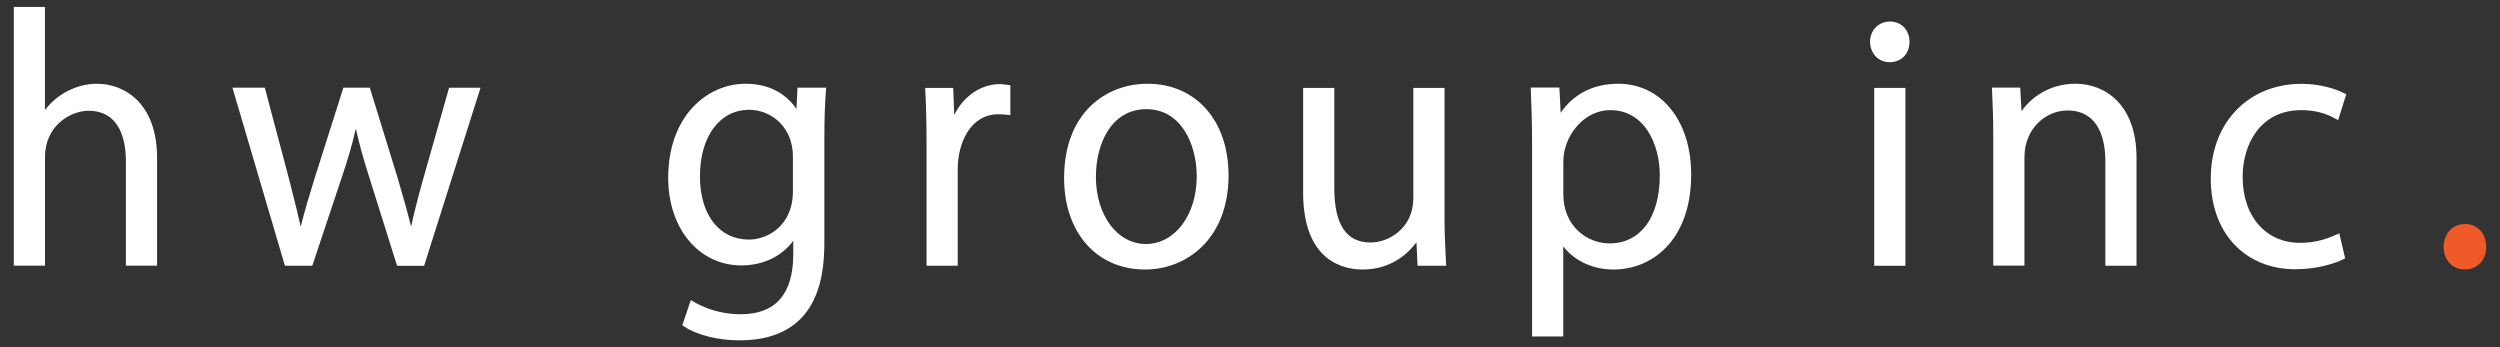
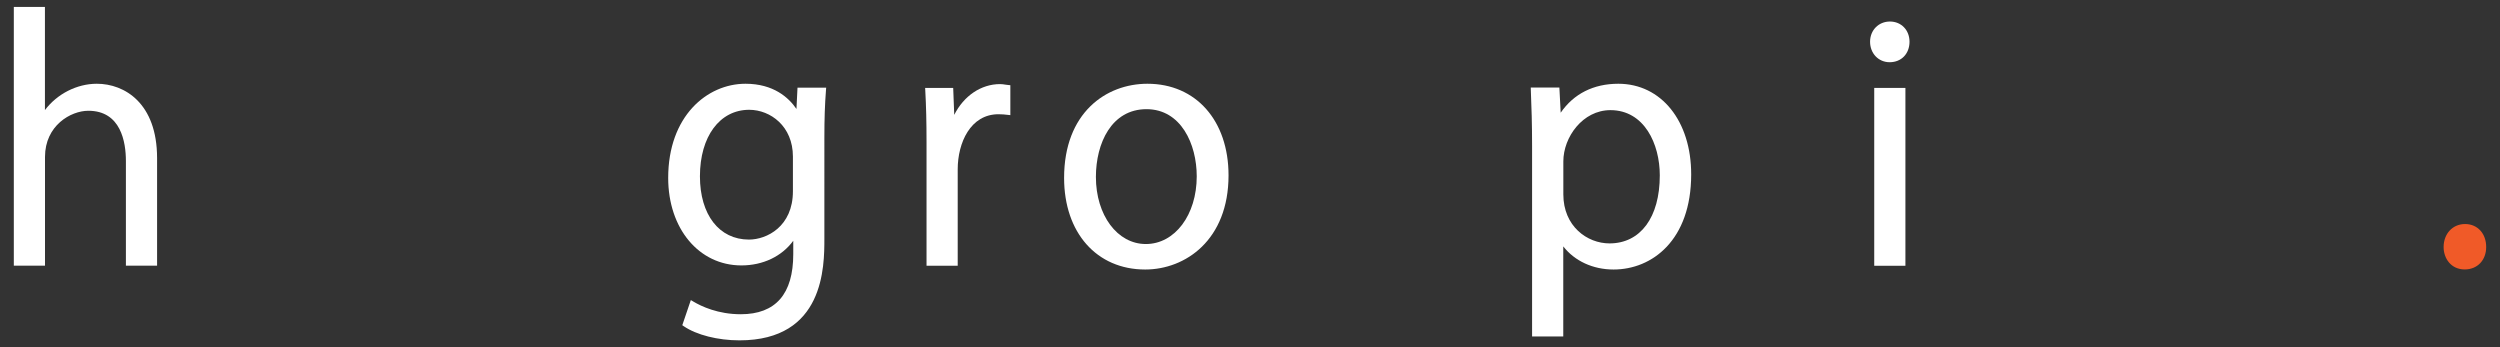
<svg xmlns="http://www.w3.org/2000/svg" x="0px" y="0px" viewBox="0 0 360 50" style="enable-background:new 0 0 360 50;" xml:space="preserve">
  <rect x="0" y="0" width="360" height="50" fill="#333333" stroke="none" />
  <style type="text/css"> .st0{fill:#FFFFFF;} .st1{fill:#F05A28;} </style>
  <g id="レイヤー_1"> </g>
  <g id="Layer_1">
    <g>
      <path class="st0" d="M13.94,12.06c-2.87,0-5.71,1.46-7.47,3.79V1H1.99v37.26h4.49V22.6c0-4.53,3.72-6.65,6.24-6.65 c4.71,0,5.41,4.54,5.41,7.24v15.07h4.49V22.74C22.61,14.86,17.94,12.06,13.94,12.06z" />
-       <path class="st0" d="M60.93,25.8c-0.74,2.66-1.3,4.82-1.73,6.84c-0.51-2.05-1.13-4.27-1.9-6.89l-4.05-13.13h-3.8l-4.24,13.36 c-0.68,2.22-1.38,4.5-1.91,6.67c-0.33-1.54-0.72-3.09-1.13-4.71c-0.16-0.65-0.33-1.31-0.5-1.99l-3.54-13.33h-4.66l7.56,25.65h3.94 l4.24-12.71c0.91-2.68,1.54-4.86,2.03-7.05c0.51,2.28,1.11,4.44,1.93,7l4.01,12.77h3.89l8.13-25.65h-4.53L60.93,25.8z" />
      <path class="st0" d="M114.69,15.69c-1.11-1.63-3.3-3.63-7.34-3.63c-5.53,0-11.13,4.66-11.13,13.56c0,7.3,4.43,12.6,10.54,12.6 c3.12,0,5.83-1.31,7.47-3.55v1.92c0,5.75-2.54,8.66-7.56,8.66c-3.28,0-5.68-1.14-6.82-1.82l-0.37-0.22l-1.23,3.62l0.22,0.15 c1.83,1.25,4.9,2.03,8.01,2.03c12.23,0,12.23-10.64,12.23-14.65V19.81c0-2.71,0.07-4.75,0.23-6.82l0.03-0.37h-4.13L114.69,15.69z M114.18,22.55v4.98c0,5.11-3.78,6.97-6.33,6.97c-4.29,0-7.06-3.58-7.06-9.11c0-5.73,2.85-9.58,7.1-9.58 C110.95,15.82,114.18,18.18,114.18,22.55z" />
      <path class="st0" d="M144.78,12.19c-0.24-0.04-0.48-0.08-0.77-0.08c-2.74,0-5.23,1.7-6.6,4.43l-0.15-3.88h-4.04l0.02,0.37 c0.12,2.17,0.18,4.47,0.18,7.43v17.81h4.49V24.38c0-3.82,1.84-7.93,5.87-7.93c0.53,0,0.92,0.04,1.33,0.09l0.38,0.04v-4.31 l-0.31-0.03C145.04,12.23,144.91,12.21,144.78,12.19z" />
      <path class="st0" d="M165.23,12.06c-5.97,0-12,4.19-12,13.56c0,7.89,4.69,13.19,11.68,13.19c5.78,0,12-4.24,12-13.56 C176.91,17.36,172.21,12.06,165.23,12.06z M172.33,25.39c0,5.56-3.15,9.75-7.33,9.75c-4.1,0-7.19-4.15-7.19-9.66 c0-4.86,2.25-9.76,7.29-9.76C170.06,15.73,172.33,20.74,172.33,25.39z" />
-       <path class="st0" d="M208.01,31.29V12.66h-4.49V28.5c0,4.43-3.59,6.42-6.15,6.42c-3.52,0-5.23-2.58-5.23-7.88V12.66h-4.49v15.06 c0,10.01,5.96,11.09,8.53,11.09c4.3,0,6.73-2.48,7.79-3.93l0.16,3.39h4.12l-0.07-1.39C208.1,35.24,208.01,33.39,208.01,31.29z" />
      <path class="st0" d="M233.04,12.06c-3.57,0-6.42,1.44-8.3,4.17l-0.19-3.62h-4.12l0.01,0.36c0.1,2.44,0.18,4.9,0.18,8.03v27.45 h4.49V35.48c1.63,2.1,4.27,3.33,7.24,3.33c5.56,0,11.18-4.23,11.18-13.69C243.54,17.43,239.22,12.06,233.04,12.06z M239.01,25.25 c0,6.05-2.78,9.8-7.24,9.8c-3.22,0-6.65-2.47-6.65-7.06v-4.75c0-3.49,2.79-7.38,6.78-7.38C236.78,15.86,239.01,20.73,239.01,25.25 z" />
      <path class="st0" d="M272.15,3.1c-1.63,0-2.86,1.25-2.86,2.91c0,1.68,1.21,2.95,2.82,2.95c1.68,0,2.86-1.21,2.86-2.95 C274.97,4.33,273.78,3.1,272.15,3.1z" />
      <rect x="269.89" y="12.66" class="st0" width="4.49" height="25.61" />
-       <path class="st0" d="M298.9,12.06c-3.78,0-6.44,1.98-7.8,3.96l-0.19-3.41h-4.07l0.03,0.73c0.08,1.88,0.16,3.66,0.16,6.05v18.86 h4.49V22.65c0-4.22,3.15-6.74,6.19-6.74c4.75,0,5.46,4.56,5.46,7.29v15.07h4.49V22.74C307.66,14.86,302.94,12.06,298.9,12.06z" />
-       <path class="st0" d="M331.37,15.86c1.86,0,3.48,0.4,4.95,1.24l0.37,0.21l1.17-3.74l-0.26-0.13c-1.2-0.63-3.53-1.37-6.15-1.37 c-7.71,0-13.1,5.61-13.1,13.65c0,7.81,4.9,13.05,12.19,13.05c2.96,0,5.52-0.75,6.92-1.45l0.24-0.12l-0.84-3.6l-0.38,0.17 c-1.32,0.58-2.92,1.2-5.25,1.2c-4.96,0-8.29-3.81-8.29-9.48C322.94,20.69,325.55,15.86,331.37,15.86z" />
      <path class="st1" d="M354.97,32.26c-1.79,0-3.09,1.4-3.09,3.32c0,1.6,1.04,3.22,3.04,3.22c1.82,0,3.09-1.33,3.09-3.22 C358.02,33.63,356.76,32.26,354.97,32.26z" />
    </g>
  </g>
</svg>